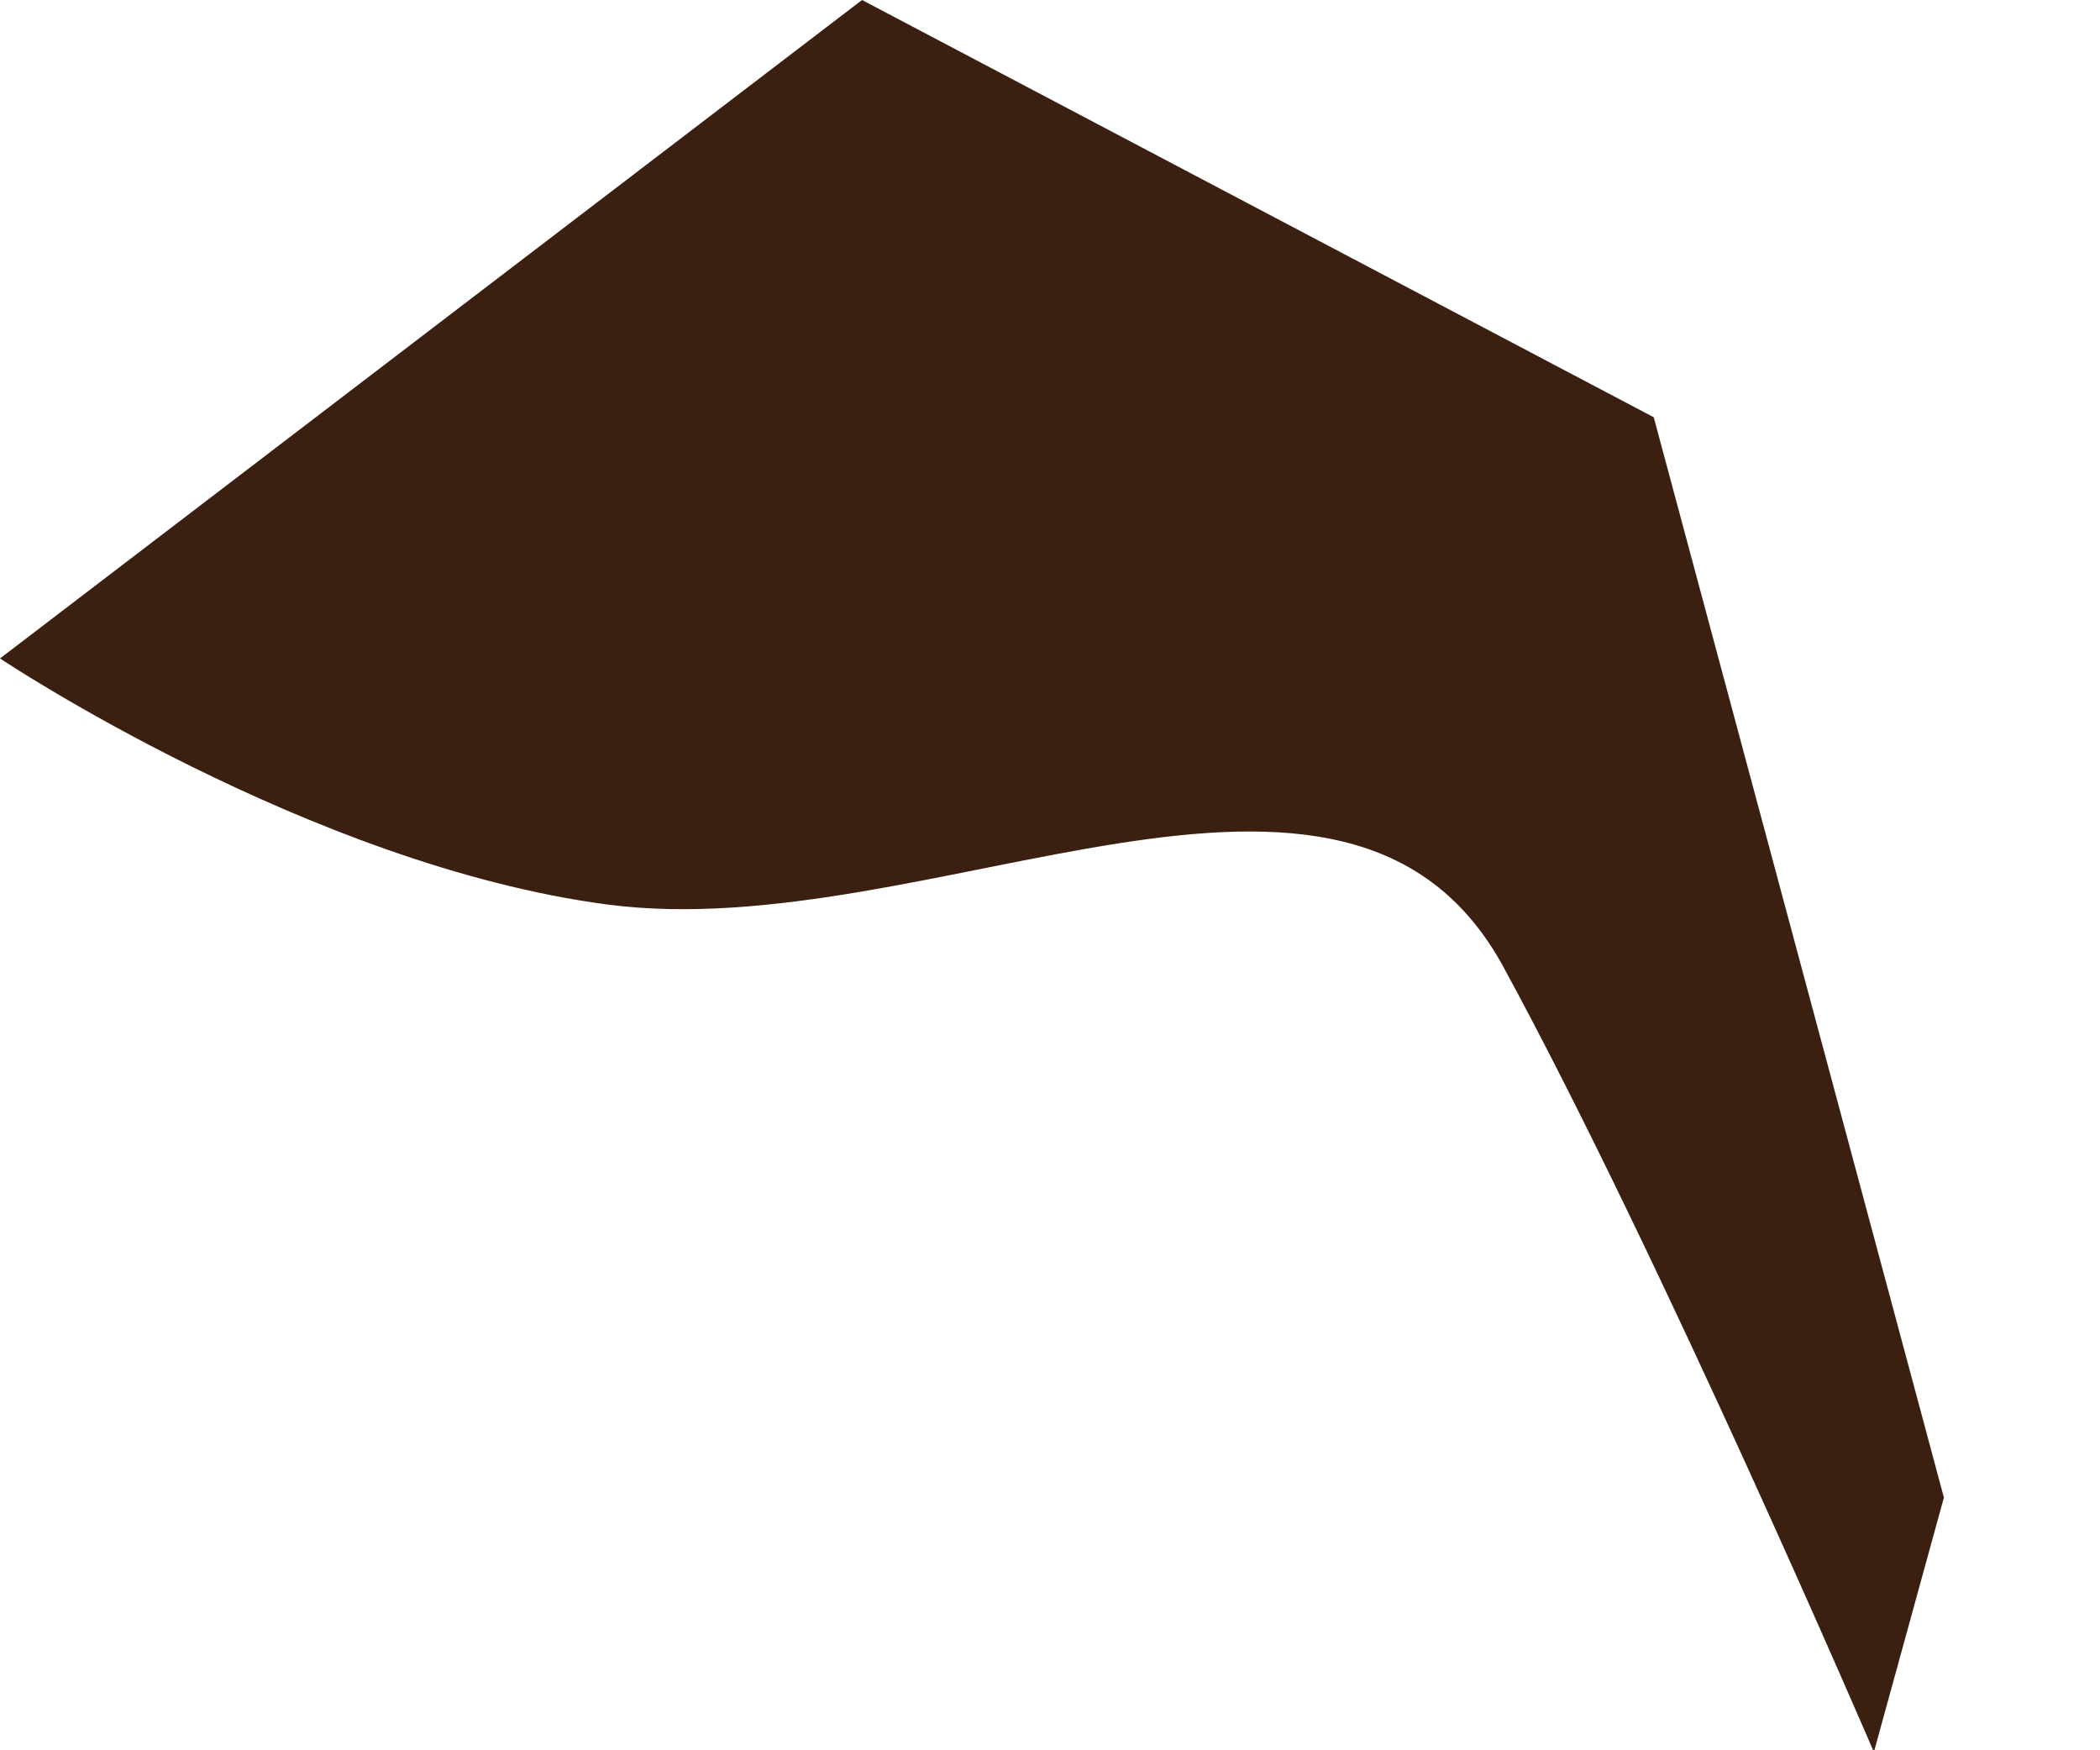
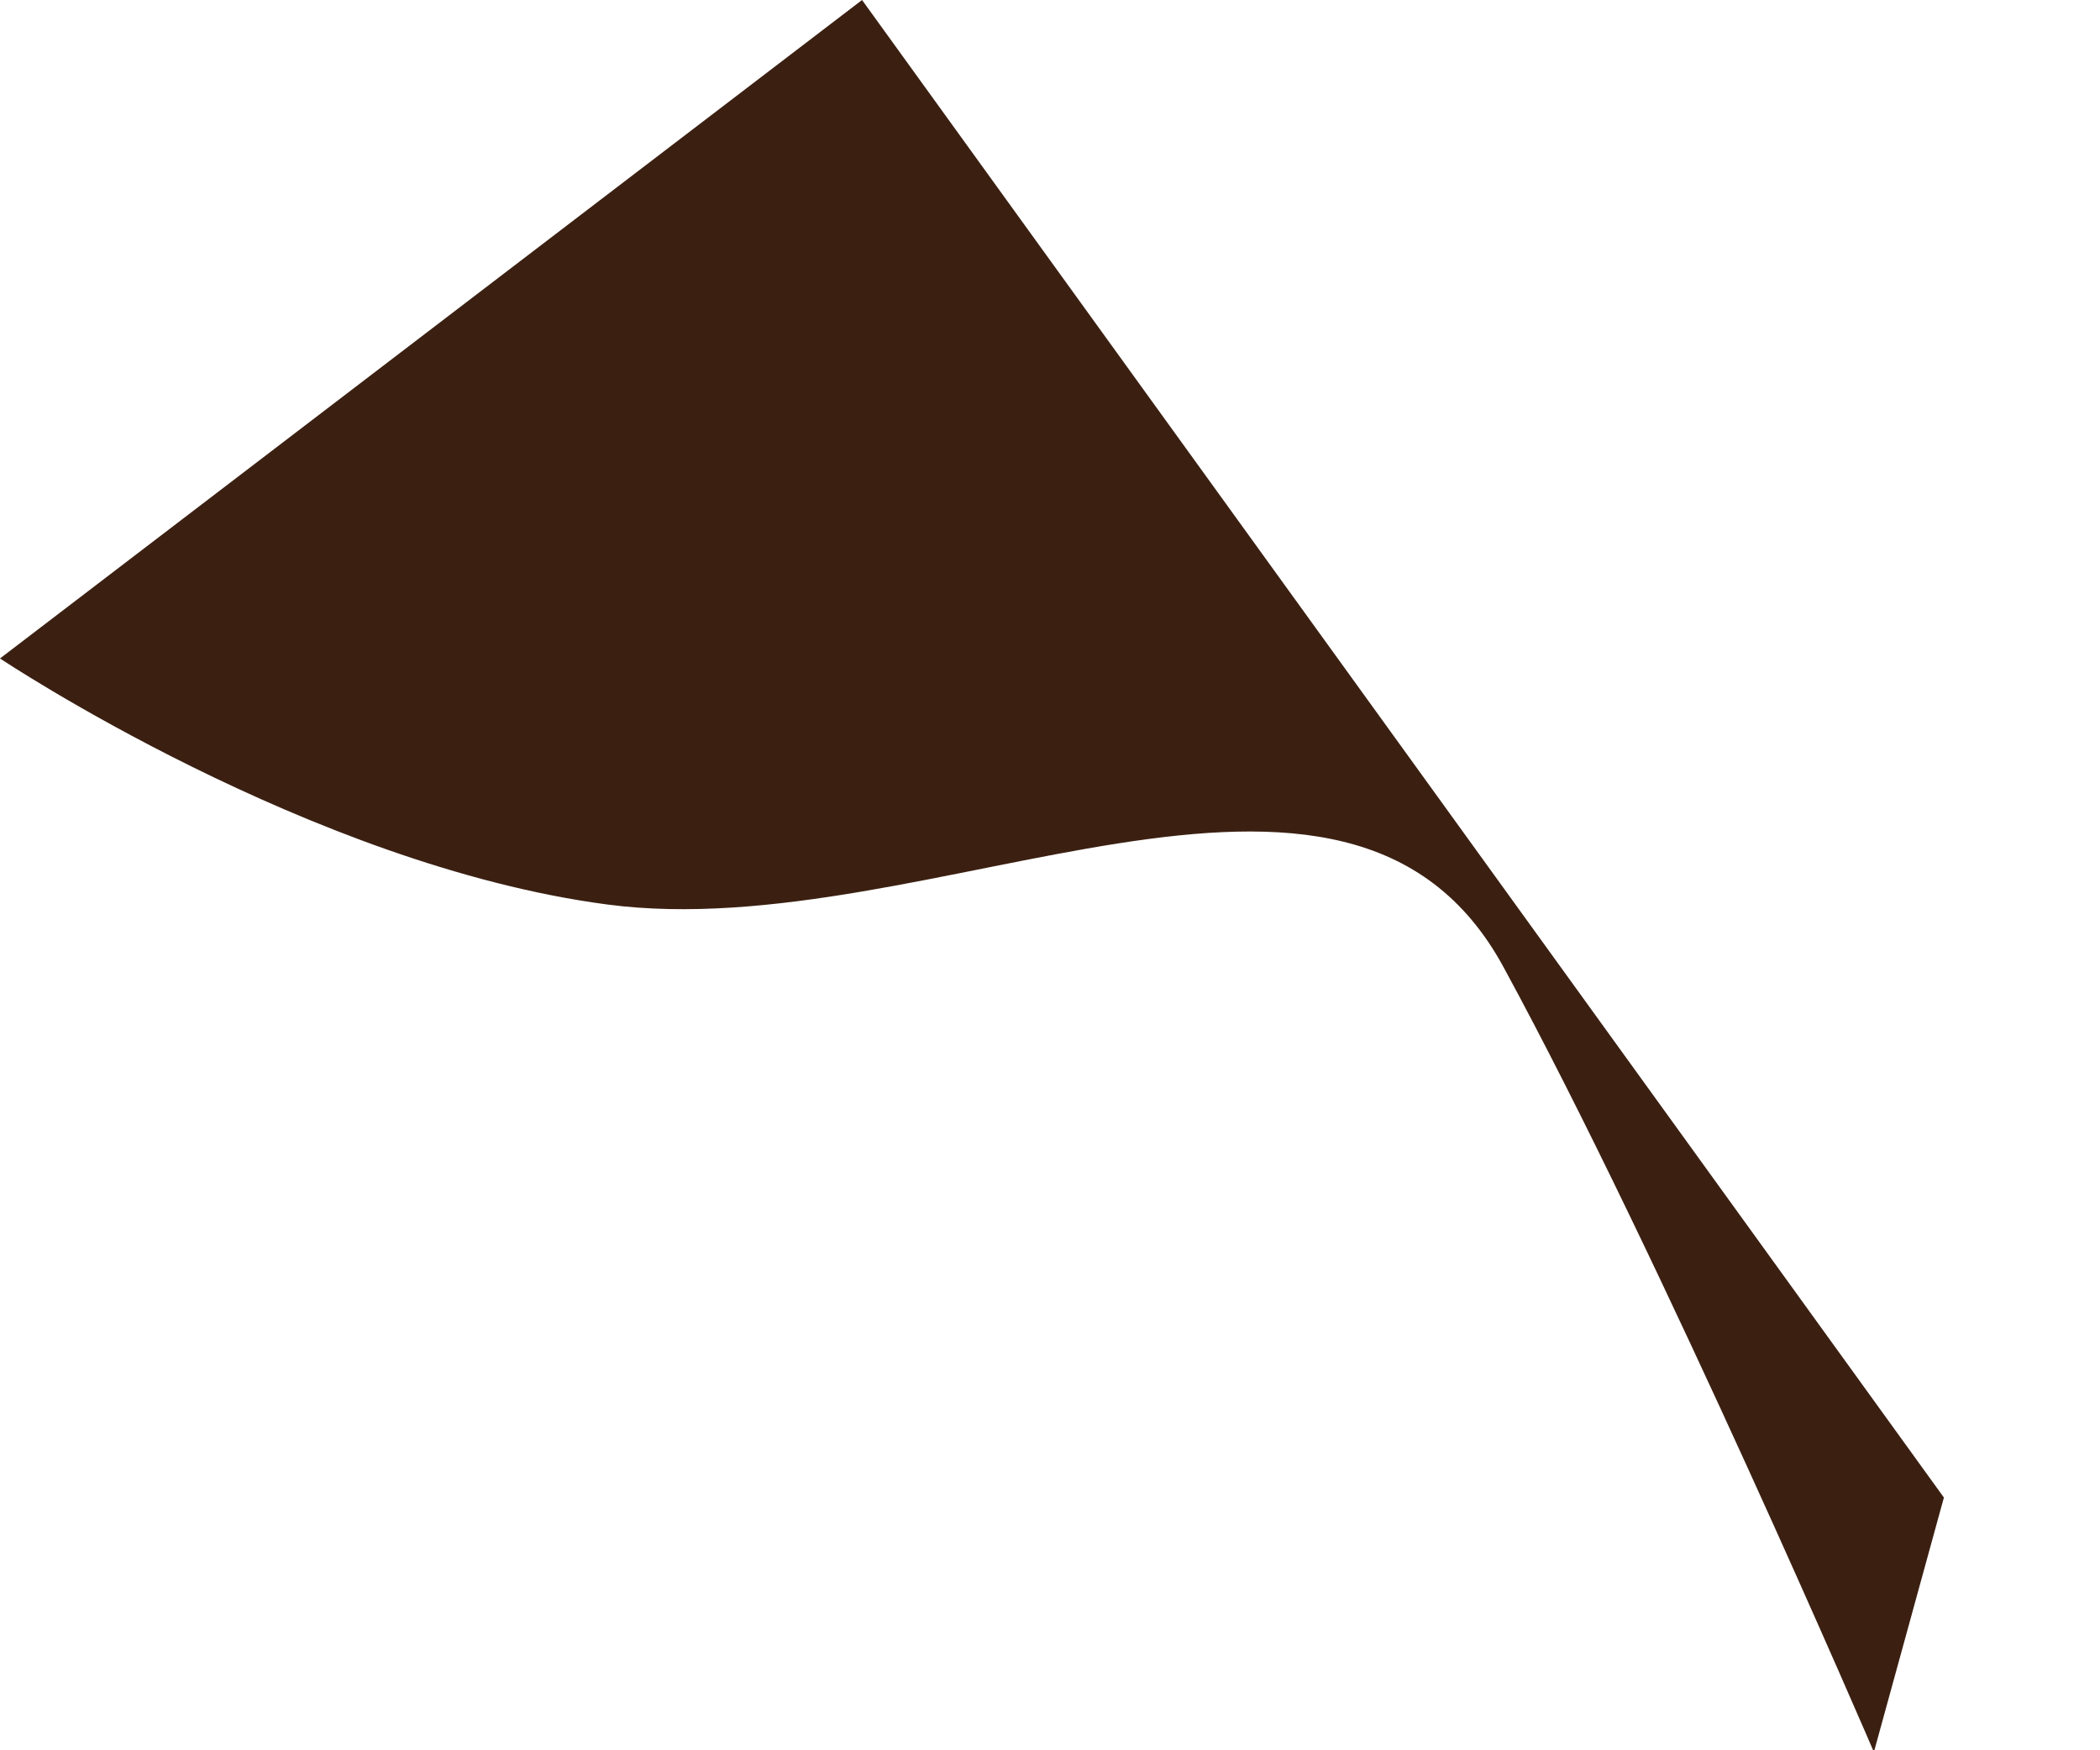
<svg xmlns="http://www.w3.org/2000/svg" fill="none" height="100%" overflow="visible" preserveAspectRatio="none" style="display: block;" viewBox="0 0 6 5" width="100%">
-   <path d="M0 1.881C0 1.881 0.885 2.472 1.736 2.584C2.658 2.705 3.85 1.937 4.297 2.765C4.748 3.594 5.354 5.005 5.354 5.005L5.554 4.278L4.725 1.192L2.463 0L0 1.881Z" fill="#3B2012" id="Vector" />
+   <path d="M0 1.881C0 1.881 0.885 2.472 1.736 2.584C2.658 2.705 3.85 1.937 4.297 2.765C4.748 3.594 5.354 5.005 5.354 5.005L5.554 4.278L2.463 0L0 1.881Z" fill="#3B2012" id="Vector" />
</svg>